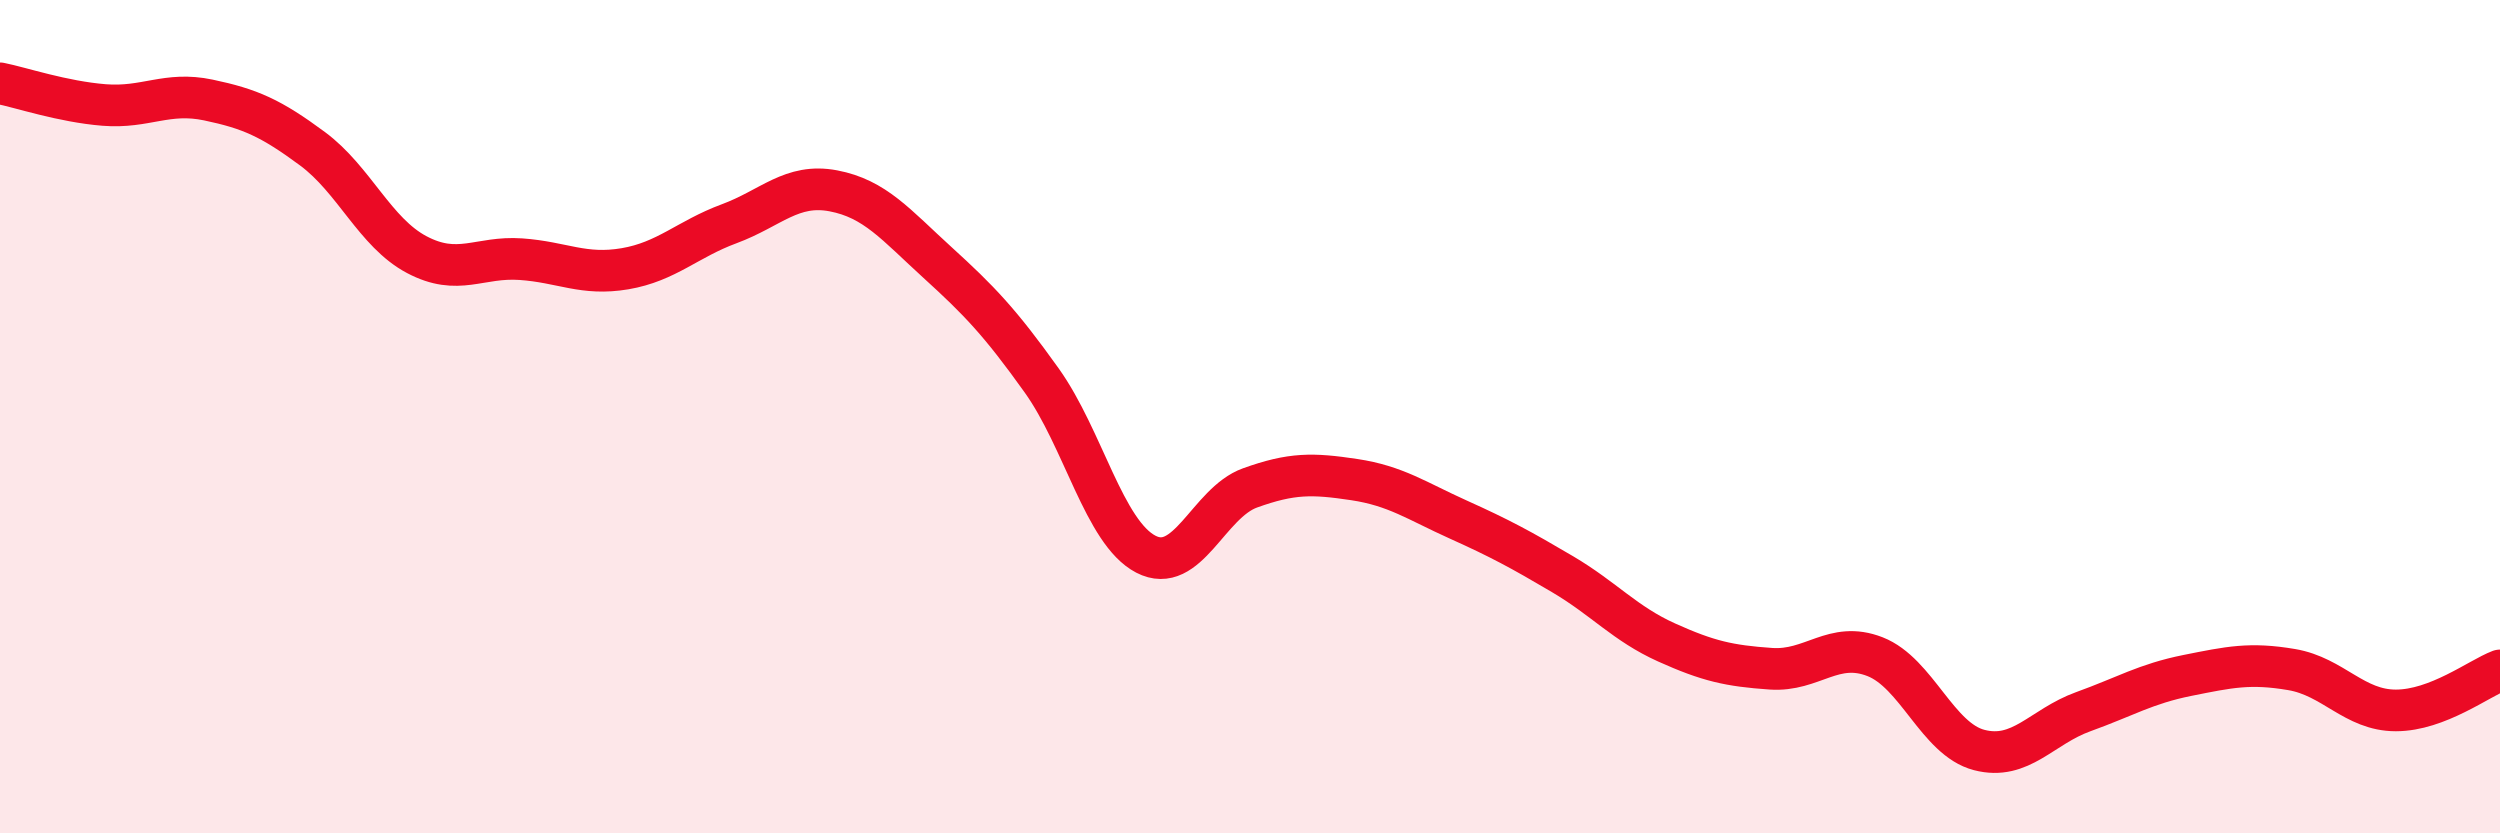
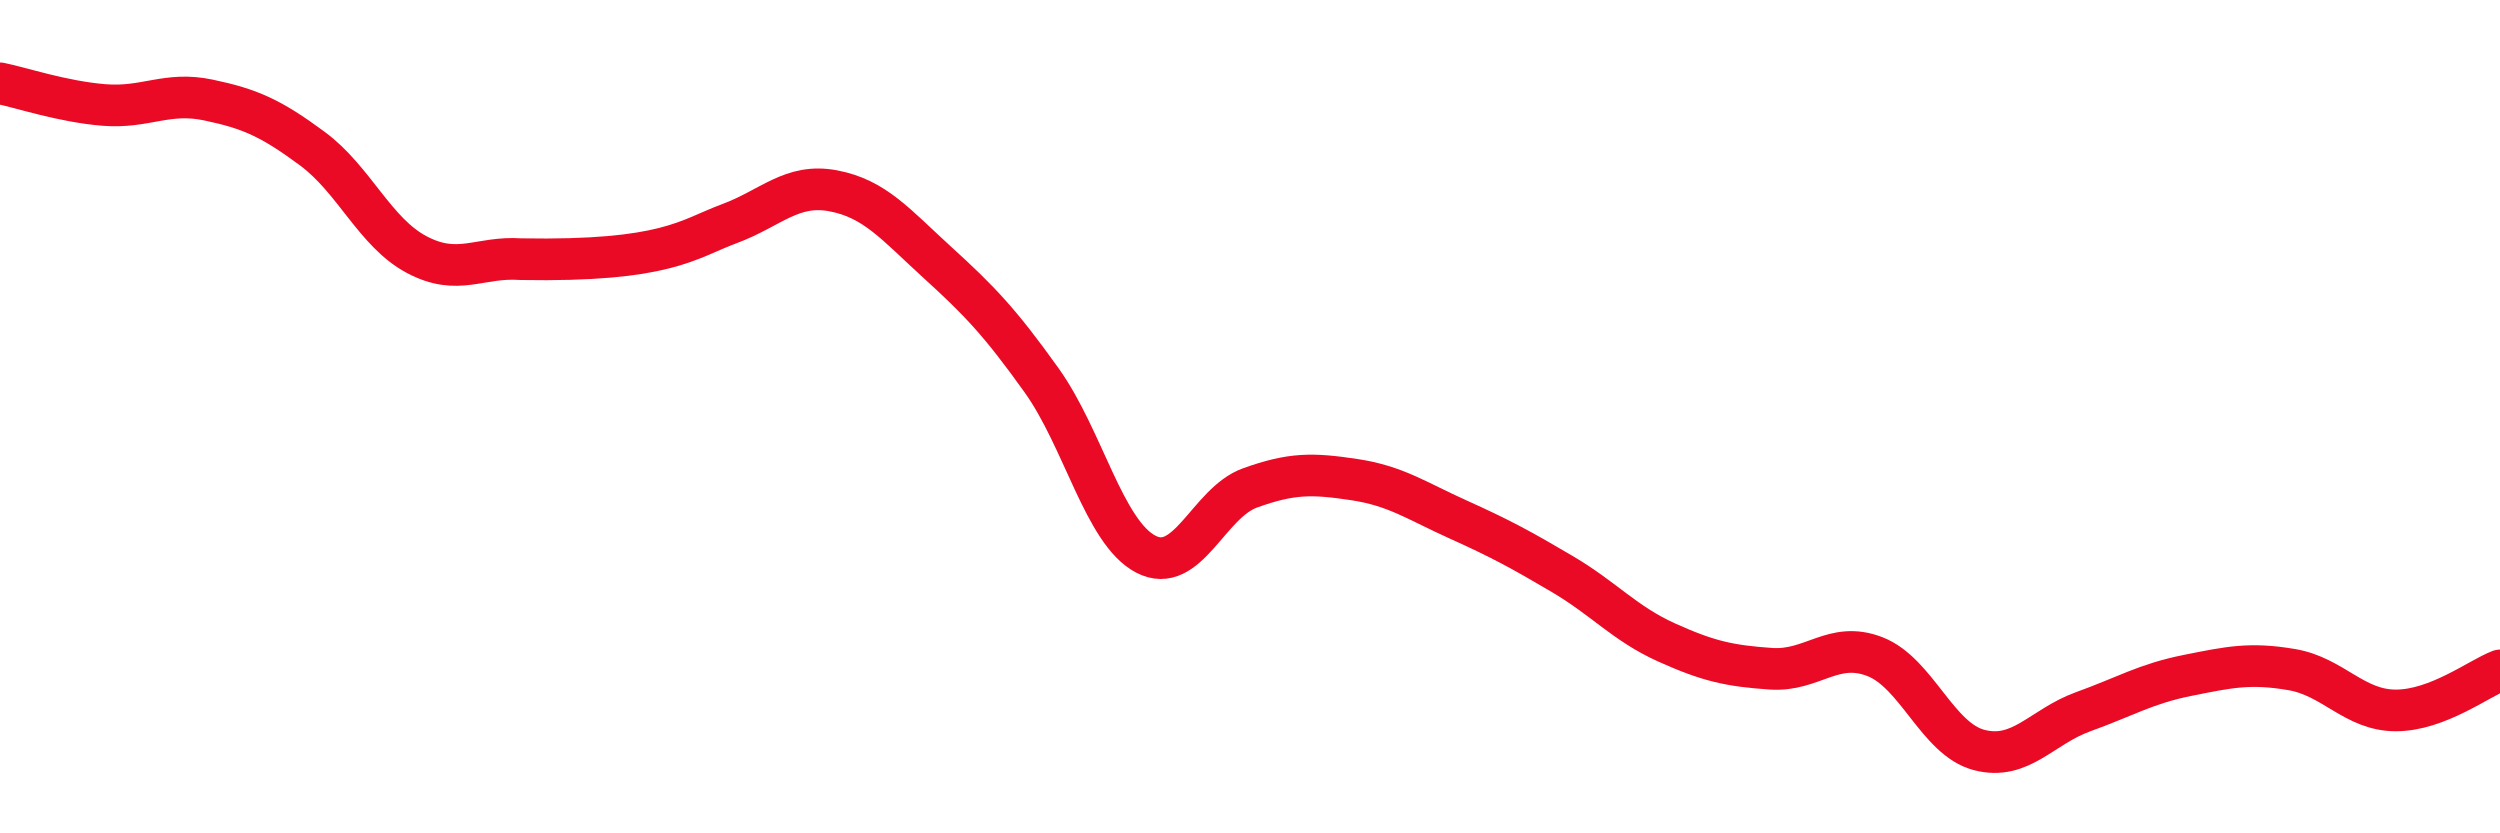
<svg xmlns="http://www.w3.org/2000/svg" width="60" height="20" viewBox="0 0 60 20">
-   <path d="M 0,2 C 0.5,2.1 1.5,2.44 2.5,2.52 C 3.5,2.6 4,2.19 5,2.4 C 6,2.61 6.5,2.83 7.5,3.57 C 8.5,4.31 9,5.58 10,6.11 C 11,6.64 11.5,6.15 12.5,6.22 C 13.5,6.29 14,6.62 15,6.45 C 16,6.28 16.5,5.74 17.5,5.37 C 18.5,5 19,4.39 20,4.58 C 21,4.77 21.5,5.39 22.5,6.3 C 23.5,7.21 24,7.73 25,9.13 C 26,10.53 26.5,12.78 27.5,13.3 C 28.5,13.82 29,12.07 30,11.71 C 31,11.35 31.5,11.36 32.5,11.51 C 33.5,11.66 34,12.02 35,12.47 C 36,12.92 36.5,13.19 37.5,13.78 C 38.5,14.37 39,14.97 40,15.42 C 41,15.87 41.5,15.98 42.5,16.05 C 43.5,16.12 44,15.37 45,15.76 C 46,16.15 46.5,17.74 47.5,18 C 48.5,18.26 49,17.44 50,17.08 C 51,16.72 51.5,16.41 52.5,16.21 C 53.5,16.01 54,15.9 55,16.07 C 56,16.24 56.5,17.05 57.5,17.05 C 58.5,17.05 59.5,16.28 60,16.09L60 20L0 20Z" fill="#EB0A25" opacity="0.1" stroke-linecap="round" stroke-linejoin="round" />
-   <path d="M 0,2 C 0.5,2.1 1.5,2.44 2.5,2.52 C 3.5,2.6 4,2.19 5,2.4 C 6,2.61 6.5,2.83 7.5,3.57 C 8.5,4.31 9,5.58 10,6.11 C 11,6.64 11.5,6.15 12.5,6.22 C 13.5,6.29 14,6.62 15,6.45 C 16,6.28 16.5,5.74 17.5,5.37 C 18.5,5 19,4.39 20,4.58 C 21,4.77 21.5,5.39 22.5,6.3 C 23.5,7.21 24,7.73 25,9.13 C 26,10.53 26.5,12.78 27.5,13.3 C 28.5,13.82 29,12.07 30,11.71 C 31,11.35 31.5,11.36 32.5,11.51 C 33.5,11.66 34,12.02 35,12.47 C 36,12.92 36.5,13.19 37.5,13.78 C 38.5,14.37 39,14.97 40,15.42 C 41,15.87 41.5,15.98 42.5,16.05 C 43.5,16.12 44,15.37 45,15.76 C 46,16.15 46.5,17.74 47.5,18 C 48.5,18.26 49,17.44 50,17.08 C 51,16.72 51.5,16.41 52.5,16.21 C 53.5,16.01 54,15.9 55,16.07 C 56,16.24 56.5,17.05 57.5,17.05 C 58.5,17.05 59.5,16.28 60,16.09" stroke="#EB0A25" stroke-width="1" fill="none" stroke-linecap="round" stroke-linejoin="round" />
+   <path d="M 0,2 C 0.5,2.1 1.5,2.44 2.5,2.52 C 3.5,2.6 4,2.19 5,2.4 C 6,2.61 6.5,2.83 7.5,3.57 C 8.5,4.31 9,5.58 10,6.11 C 11,6.64 11.5,6.15 12.5,6.22 C 16,6.28 16.5,5.74 17.5,5.37 C 18.5,5 19,4.39 20,4.58 C 21,4.77 21.5,5.39 22.5,6.3 C 23.5,7.21 24,7.73 25,9.13 C 26,10.53 26.5,12.78 27.5,13.3 C 28.5,13.82 29,12.07 30,11.71 C 31,11.35 31.5,11.36 32.5,11.51 C 33.5,11.66 34,12.02 35,12.47 C 36,12.92 36.5,13.19 37.5,13.78 C 38.5,14.37 39,14.97 40,15.42 C 41,15.87 41.5,15.98 42.5,16.05 C 43.5,16.12 44,15.37 45,15.76 C 46,16.15 46.5,17.74 47.5,18 C 48.5,18.26 49,17.44 50,17.08 C 51,16.72 51.5,16.41 52.5,16.21 C 53.5,16.01 54,15.9 55,16.07 C 56,16.24 56.5,17.05 57.5,17.05 C 58.5,17.05 59.5,16.28 60,16.09" stroke="#EB0A25" stroke-width="1" fill="none" stroke-linecap="round" stroke-linejoin="round" />
</svg>